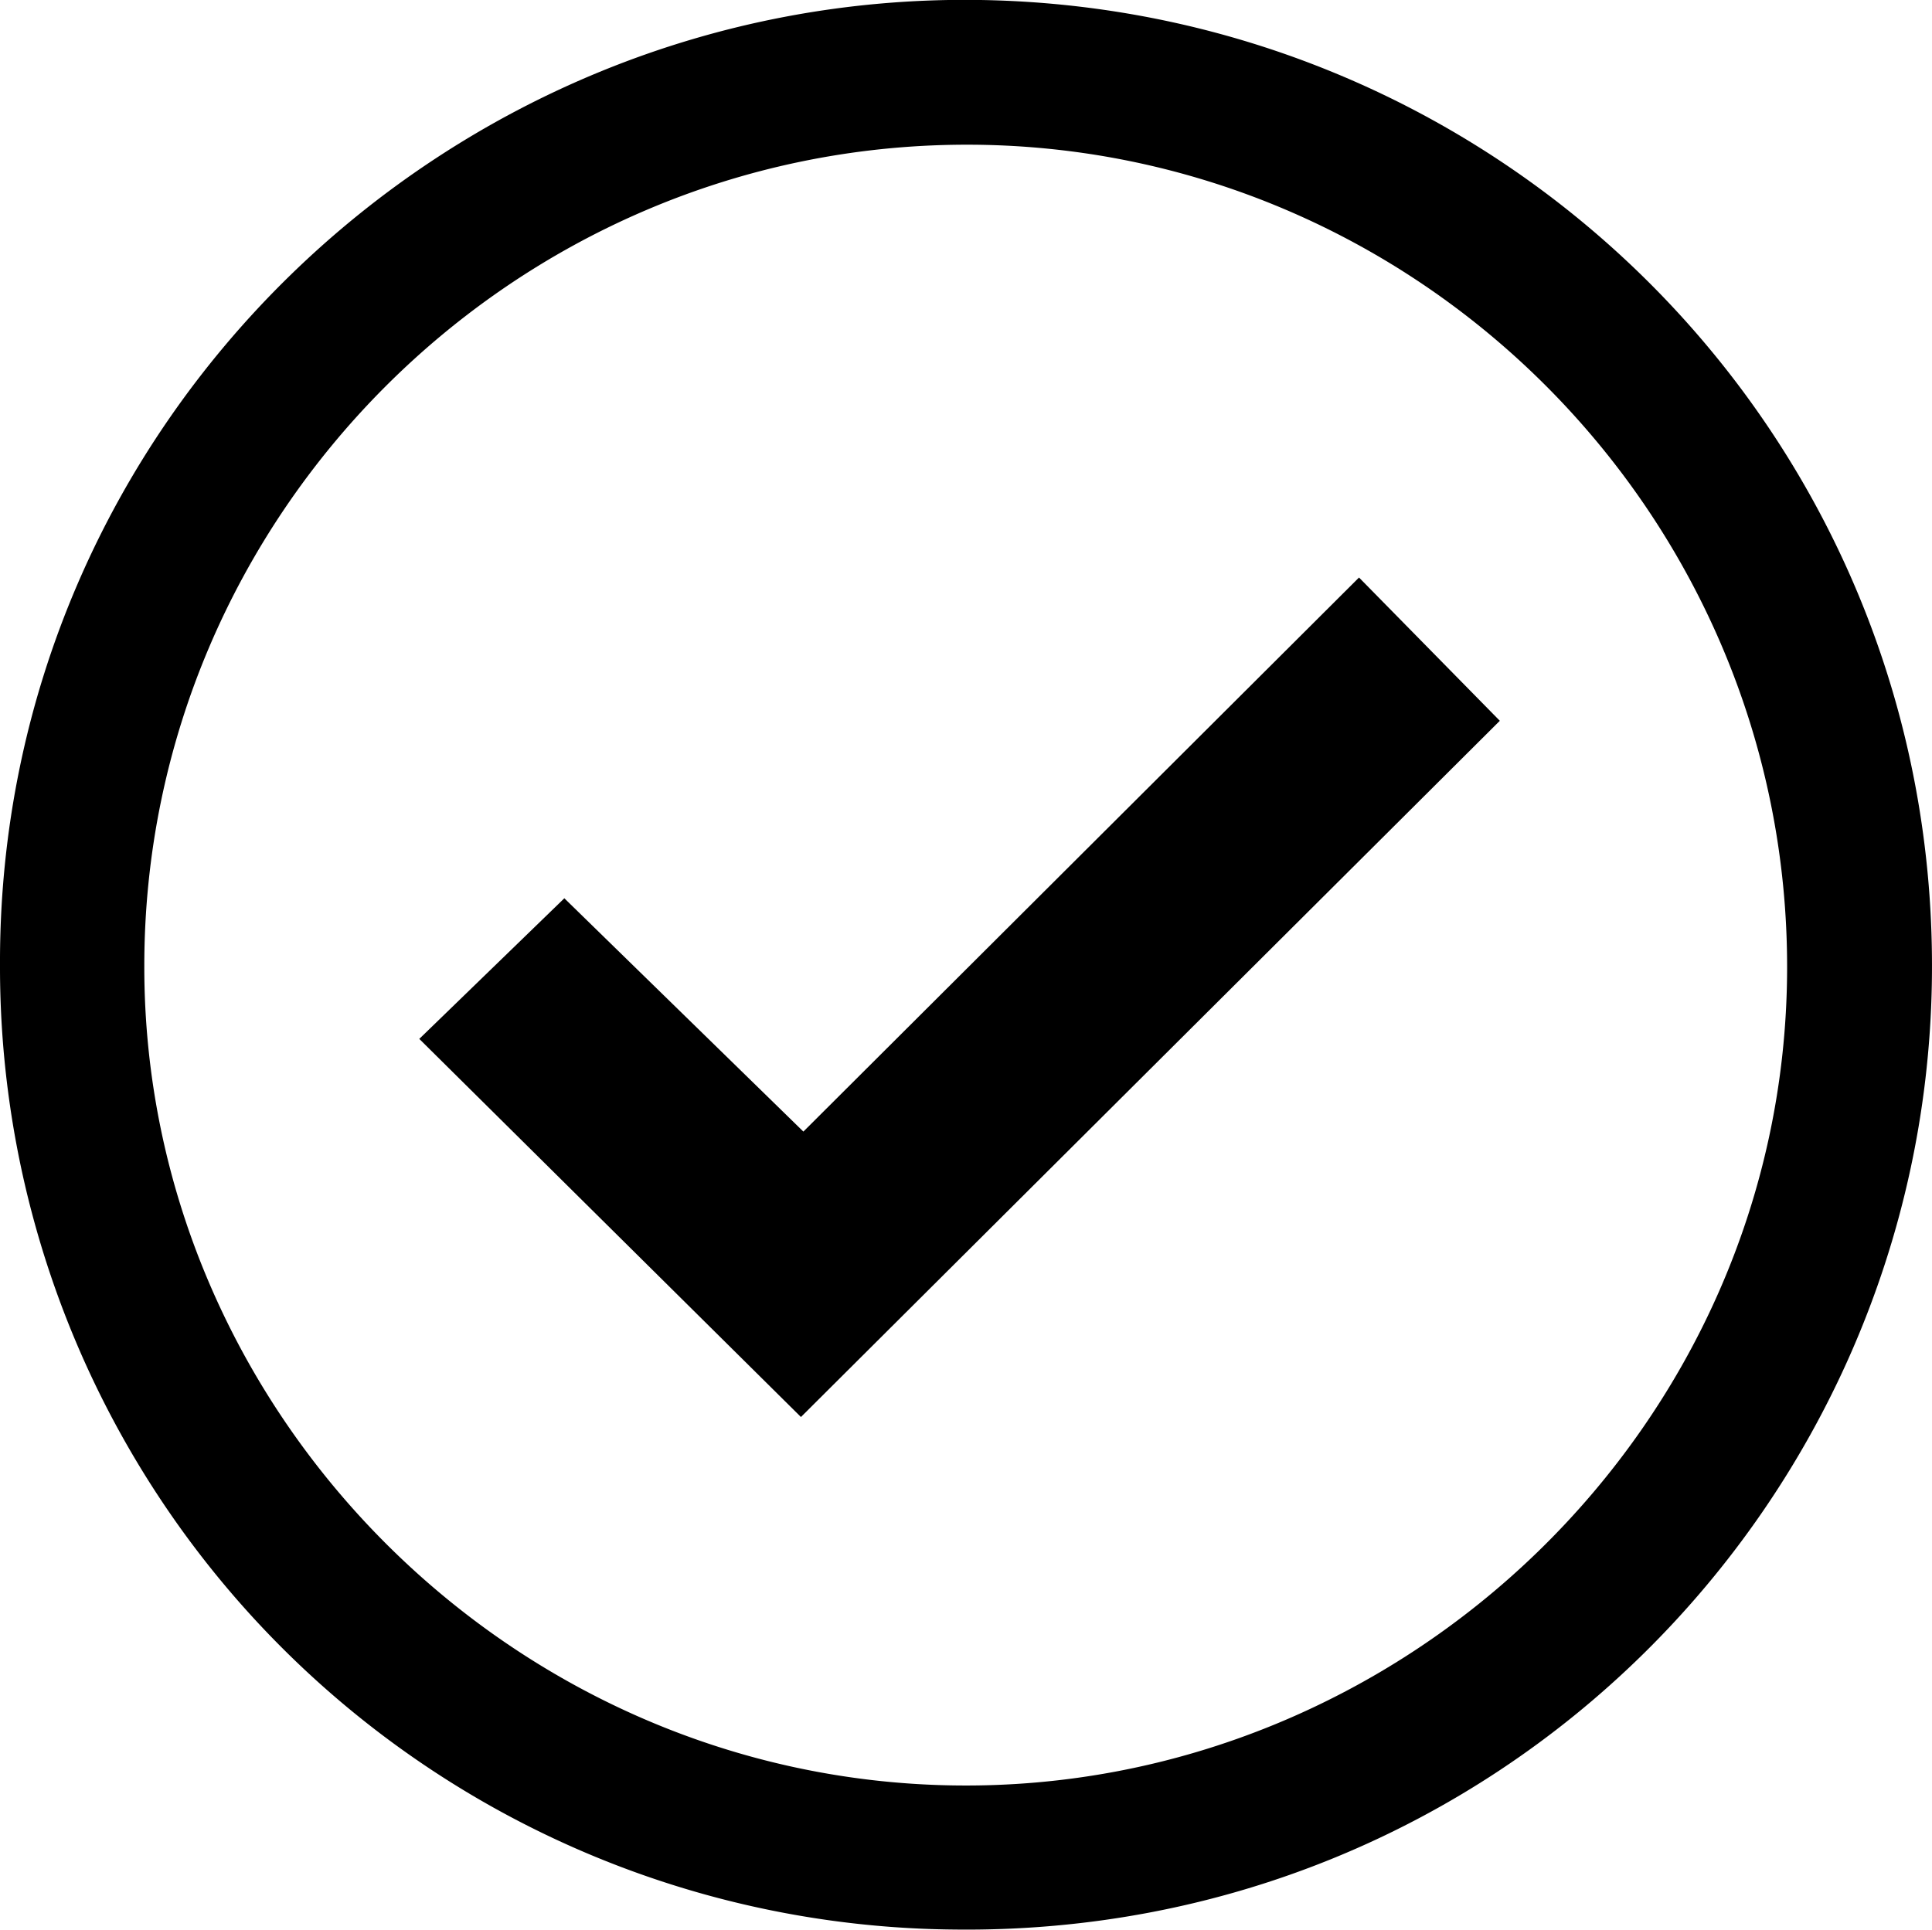
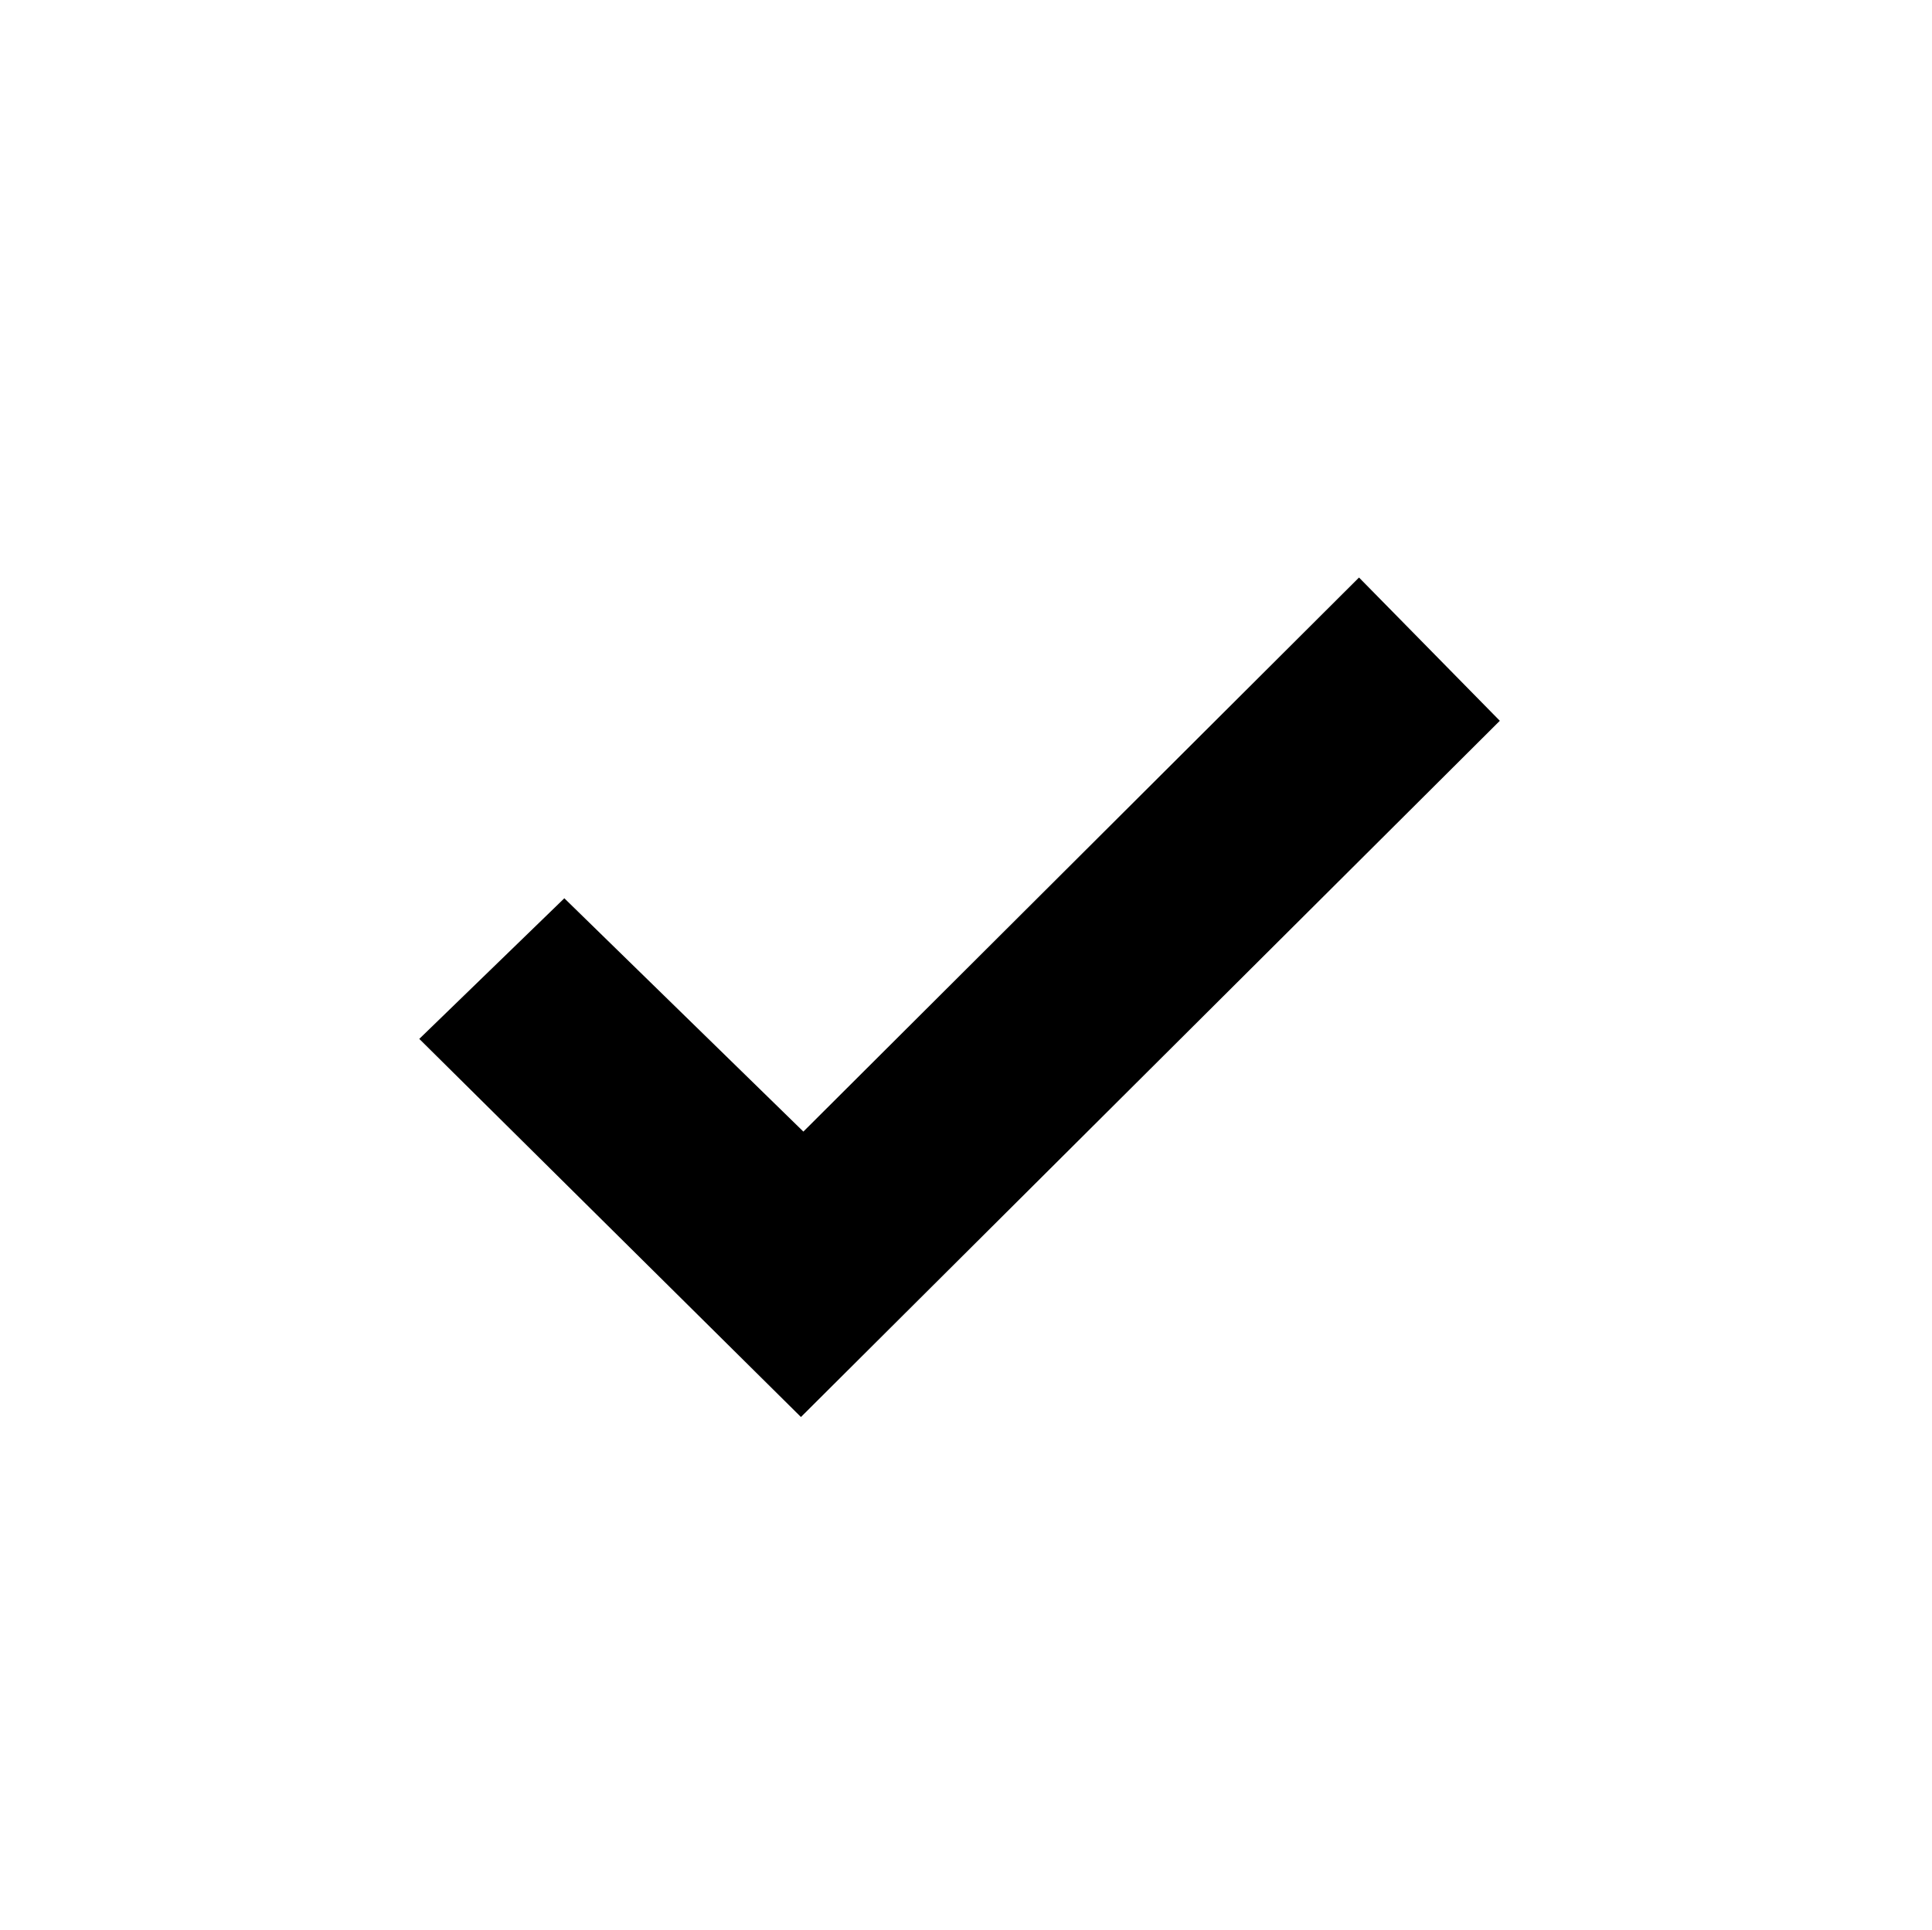
<svg xmlns="http://www.w3.org/2000/svg" viewBox="0 0 364.02 363.68">
  <g id="Layer_2" data-name="Layer 2">
    <g id="Layer_1-2" data-name="Layer 1">
      <g id="_9Ixpc3.tif" data-name="9Ixpc3.tif">
-         <path d="M0,182C-.4,79.68,84.26-1.63,184.77,0c100,1.65,181,83.55,179.22,185.3-1.7,97.94-81.81,179.62-184.25,178.34A181.36,181.36,0,0,1,0,182Zm27.19.09C27.1,265.43,95.6,335.19,179.64,336.48c84.82,1.31,156.74-67.8,157.08-153.65S267,27,181.68,27.27C96.63,27.55,27.17,97.15,27.19,182.05Z" />
        <path d="M151.37,213.26,256.06,108.84l26.53,27L150.91,267.05,79,195.79l27.33-26.5Z" />
      </g>
    </g>
  </g>
</svg>